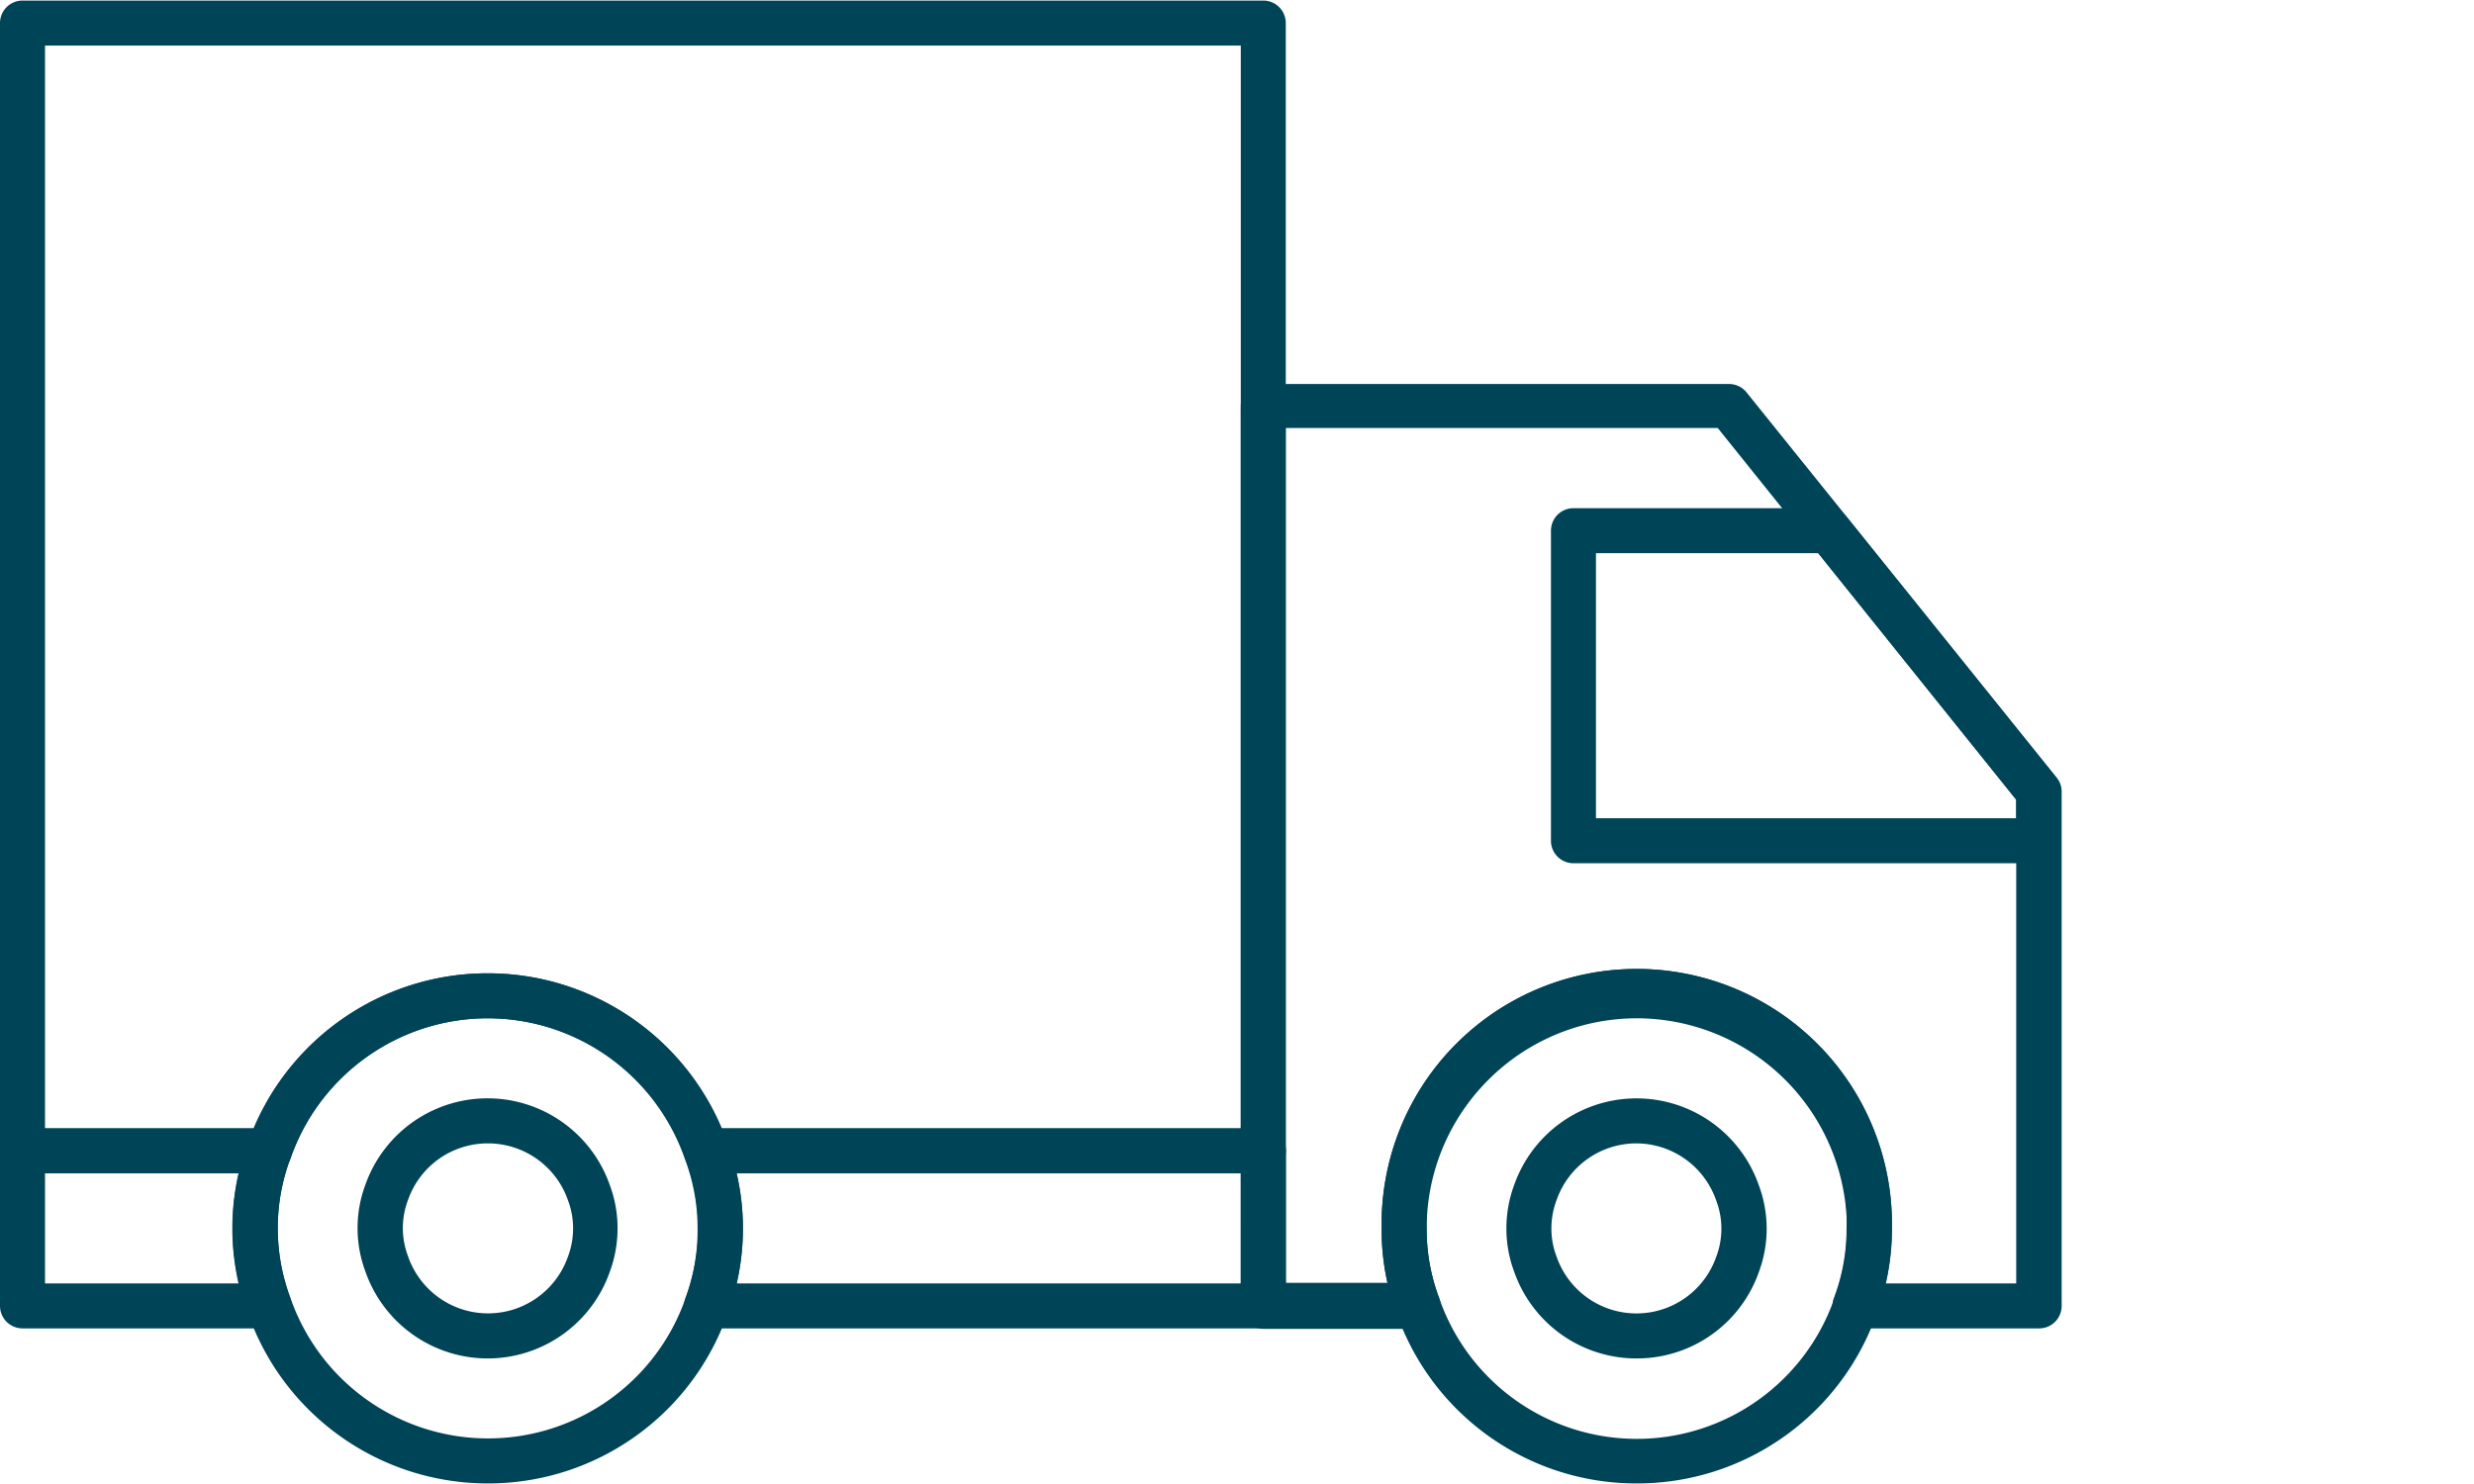
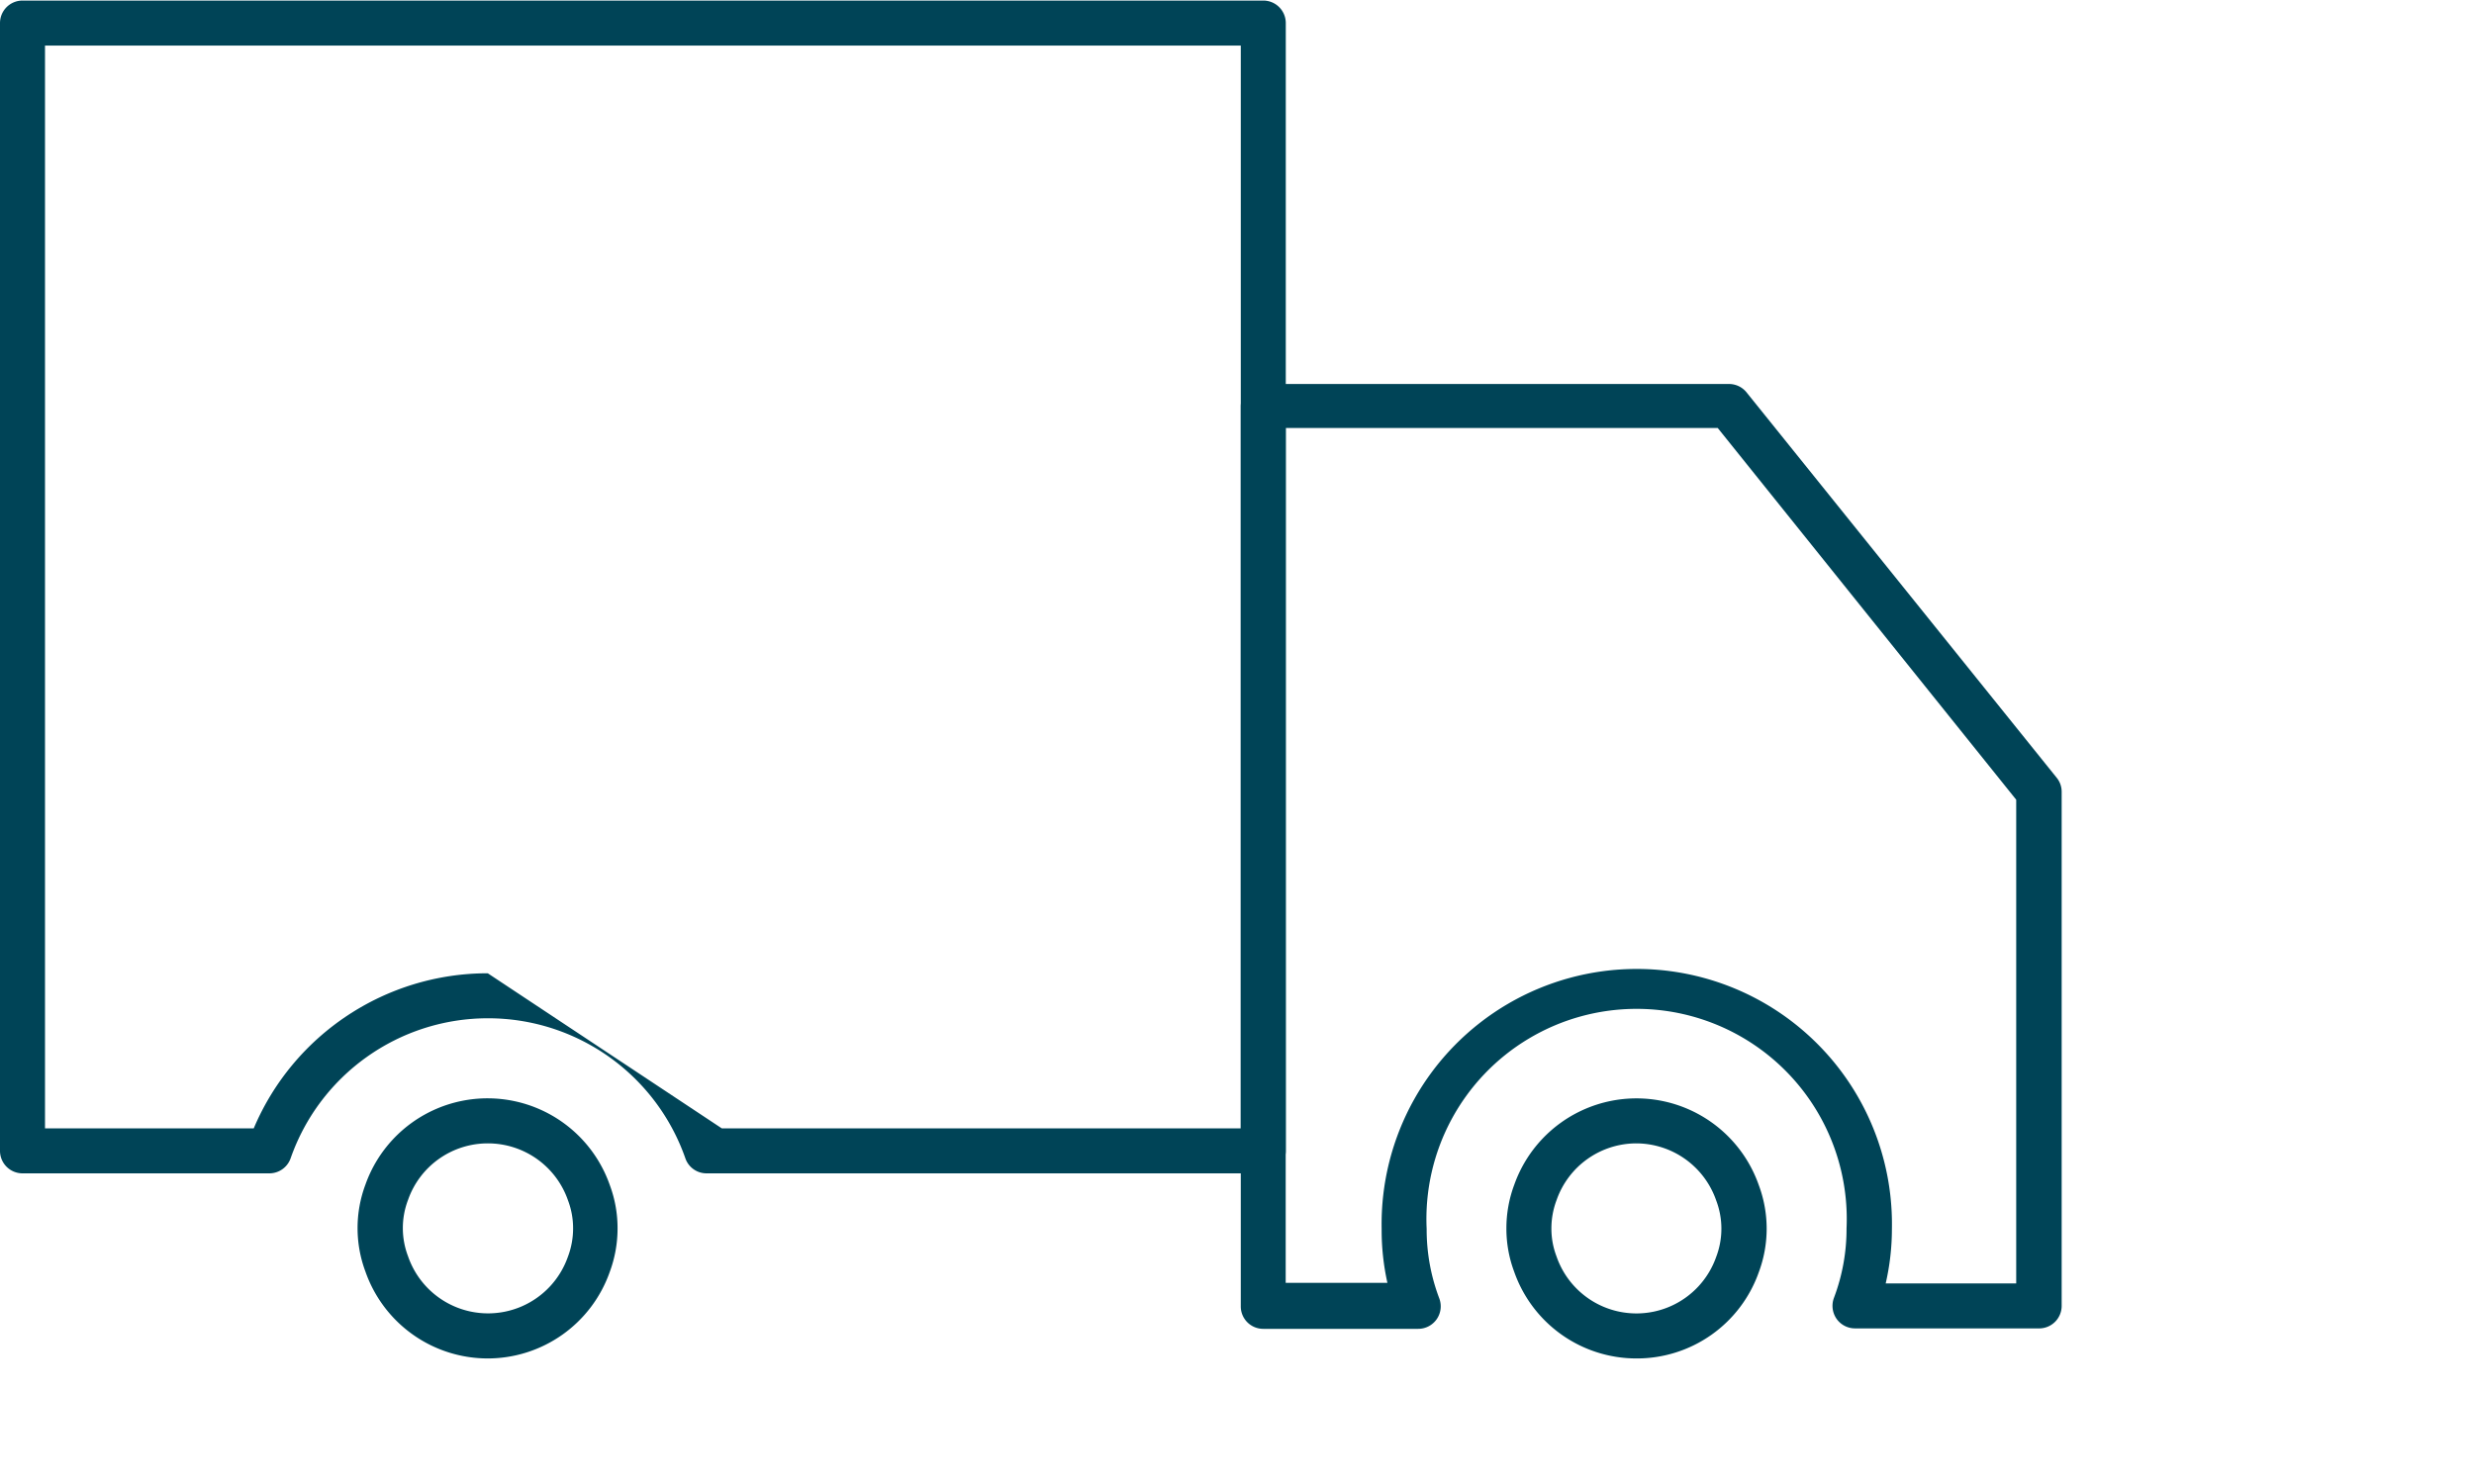
<svg xmlns="http://www.w3.org/2000/svg" shape-rendering="geometricPrecision" text-rendering="geometricPrecision" viewBox="0 0 600 360">
  <g fill="#004457">
-     <path d="M306.374 284.639H171.36a5.415 5.415 0 0 1-5.152-3.668c-7.12-20.336-26.314-33.952-47.86-33.952-21.547 0-40.741 13.616-47.861 33.952a5.46 5.46 0 0 1-5.152 3.668H5.457A5.457 5.457 0 0 1 0 279.18V5.595A5.457 5.457 0 0 1 5.457.137h300.917a5.457 5.457 0 0 1 5.458 5.458V279.18a5.457 5.457 0 0 1-5.458 5.458M175.05 273.724h125.868V11.052H10.915v262.672h50.622c9.644-22.802 31.998-37.619 56.756-37.619s47.112 14.817 56.756 37.619" />
-     <path d="M65.291 322.25H5.457A5.457 5.457 0 0 1 0 316.794v-37.612a5.457 5.457 0 0 1 5.457-5.457h59.834a5.457 5.457 0 0 1 5.087 7.4 48.44 48.44 0 0 0 0 33.748 5.457 5.457 0 0 1-5.087 7.379m-54.376-10.914h46.933a59.9 59.9 0 0 1 0-26.697H10.915Zm295.459 10.912H171.36a5.46 5.46 0 0 1-5.108-7.4 48.02 48.02 0 0 0 0-33.726 5.457 5.457 0 0 1 5.108-7.4h135.058a5.457 5.457 0 0 1 5.457 5.457v37.612a5.457 5.457 0 0 1-5.5 5.458m-127.701-10.914h122.244V284.64H178.673a59.9 59.9 0 0 1 0 26.697" />
+     <path d="M306.374 284.639H171.36a5.415 5.415 0 0 1-5.152-3.668c-7.12-20.336-26.314-33.952-47.86-33.952-21.547 0-40.741 13.616-47.861 33.952a5.46 5.46 0 0 1-5.152 3.668H5.457A5.457 5.457 0 0 1 0 279.18V5.595A5.457 5.457 0 0 1 5.457.137h300.917a5.457 5.457 0 0 1 5.458 5.458V279.18a5.457 5.457 0 0 1-5.458 5.458M175.05 273.724h125.868V11.052H10.915v262.672h50.622c9.644-22.802 31.998-37.619 56.756-37.619" />
    <path d="M494.434 322.25H449.88a5.46 5.46 0 0 1-4.497-2.357 5.52 5.52 0 0 1-.611-5.043 47.2 47.2 0 0 0 3.056-16.852 50.971 50.971 0 1 0-101.834.11 47.1 47.1 0 0 0 3.057 16.852 5.457 5.457 0 0 1-5.109 7.4h-37.568a5.433 5.433 0 0 1-5.457-5.458V98.61a5.433 5.433 0 0 1 5.457-5.457H419.21a5.46 5.46 0 0 1 4.366 2.03l75.224 93.495a5.35 5.35 0 0 1 1.2 3.405v124.711a5.457 5.457 0 0 1-5.566 5.458m-37.11-10.914h31.652V194.003l-72.386-90.176H311.81v207.378h24.667a59 59 0 0 1-1.397-13.098 61.886 61.886 0 1 1 123.75 0 59 59 0 0 1-1.506 13.229" />
-     <path d="M396.879 359.862c-26.199.016-49.539-16.545-58.176-41.279a57.9 57.9 0 0 1-3.623-20.476 61.886 61.886 0 1 1 123.75 0 58.4 58.4 0 0 1-3.755 20.738c-8.722 24.642-32.056 41.088-58.196 41.017m0-112.835c-28.145.084-50.909 22.936-50.885 51.08a47.1 47.1 0 0 0 3.057 16.853c7.069 20.38 26.257 34.057 47.828 34.09 21.57.035 40.803-13.58 47.937-33.938a47.7 47.7 0 0 0 3.1-17.005 51.015 51.015 0 0 0-51.037-51.08m97.555-37.612H381.598a5.457 5.457 0 0 1-5.457-5.457v-75.224a5.457 5.457 0 0 1 5.457-5.458h61.93a5.44 5.44 0 0 1 4.256 2.03l50.906 63.306a5.35 5.35 0 0 1 1.201 3.405v11.875a5.46 5.46 0 0 1-5.457 5.523M387.055 198.5h101.921v-4.497l-48.024-59.812h-53.897ZM118.293 359.862c-26.19.007-49.52-16.553-58.153-41.279a59.05 59.05 0 0 1 0-41.323c8.697-24.674 32.026-41.167 58.188-41.138 26.163.03 49.455 16.575 58.096 41.27a58.94 58.94 0 0 1 0 41.344c-8.666 24.67-31.982 41.166-58.131 41.126m0-112.835c-21.547-.016-40.745 13.602-47.85 33.944a48.37 48.37 0 0 0 0 33.901c7.085 20.373 26.278 34.038 47.847 34.068 21.57.029 40.8-13.584 47.94-33.937a47.7 47.7 0 0 0 2.947-16.896 47.2 47.2 0 0 0-3.056-16.874c-7.035-20.42-26.23-34.148-47.828-34.206" />
    <path d="M118.293 329.542a31.435 31.435 0 0 1-29.666-21.066 30.12 30.12 0 0 1 0-21.109 31.412 31.412 0 0 1 59.267.131 29.8 29.8 0 0 1 1.877 10.5 30.3 30.3 0 0 1-1.921 10.631 31.39 31.39 0 0 1-29.557 20.913m0-52.173a20.47 20.47 0 0 0-19.34 13.731 19.17 19.17 0 0 0 0 13.643 20.52 20.52 0 0 0 38.768.153 19.4 19.4 0 0 0 1.266-6.898 19 19 0 0 0-1.222-6.767 20.54 20.54 0 0 0-19.472-13.862m278.586 52.173a31.41 31.41 0 0 1-29.667-21.066 29.7 29.7 0 0 1-1.877-10.478 30.1 30.1 0 0 1 1.921-10.63 31.434 31.434 0 0 1 59.289.13 30.17 30.17 0 0 1 0 21.131 31.35 31.35 0 0 1-29.666 20.913m0-52.173a20.5 20.5 0 0 0-19.363 13.731 19.4 19.4 0 0 0-1.266 6.898 18.8 18.8 0 0 0 1.222 6.745 20.498 20.498 0 0 0 38.747.153 19.23 19.23 0 0 0 0-13.665 20.56 20.56 0 0 0-19.34-13.862" />
  </g>
</svg>